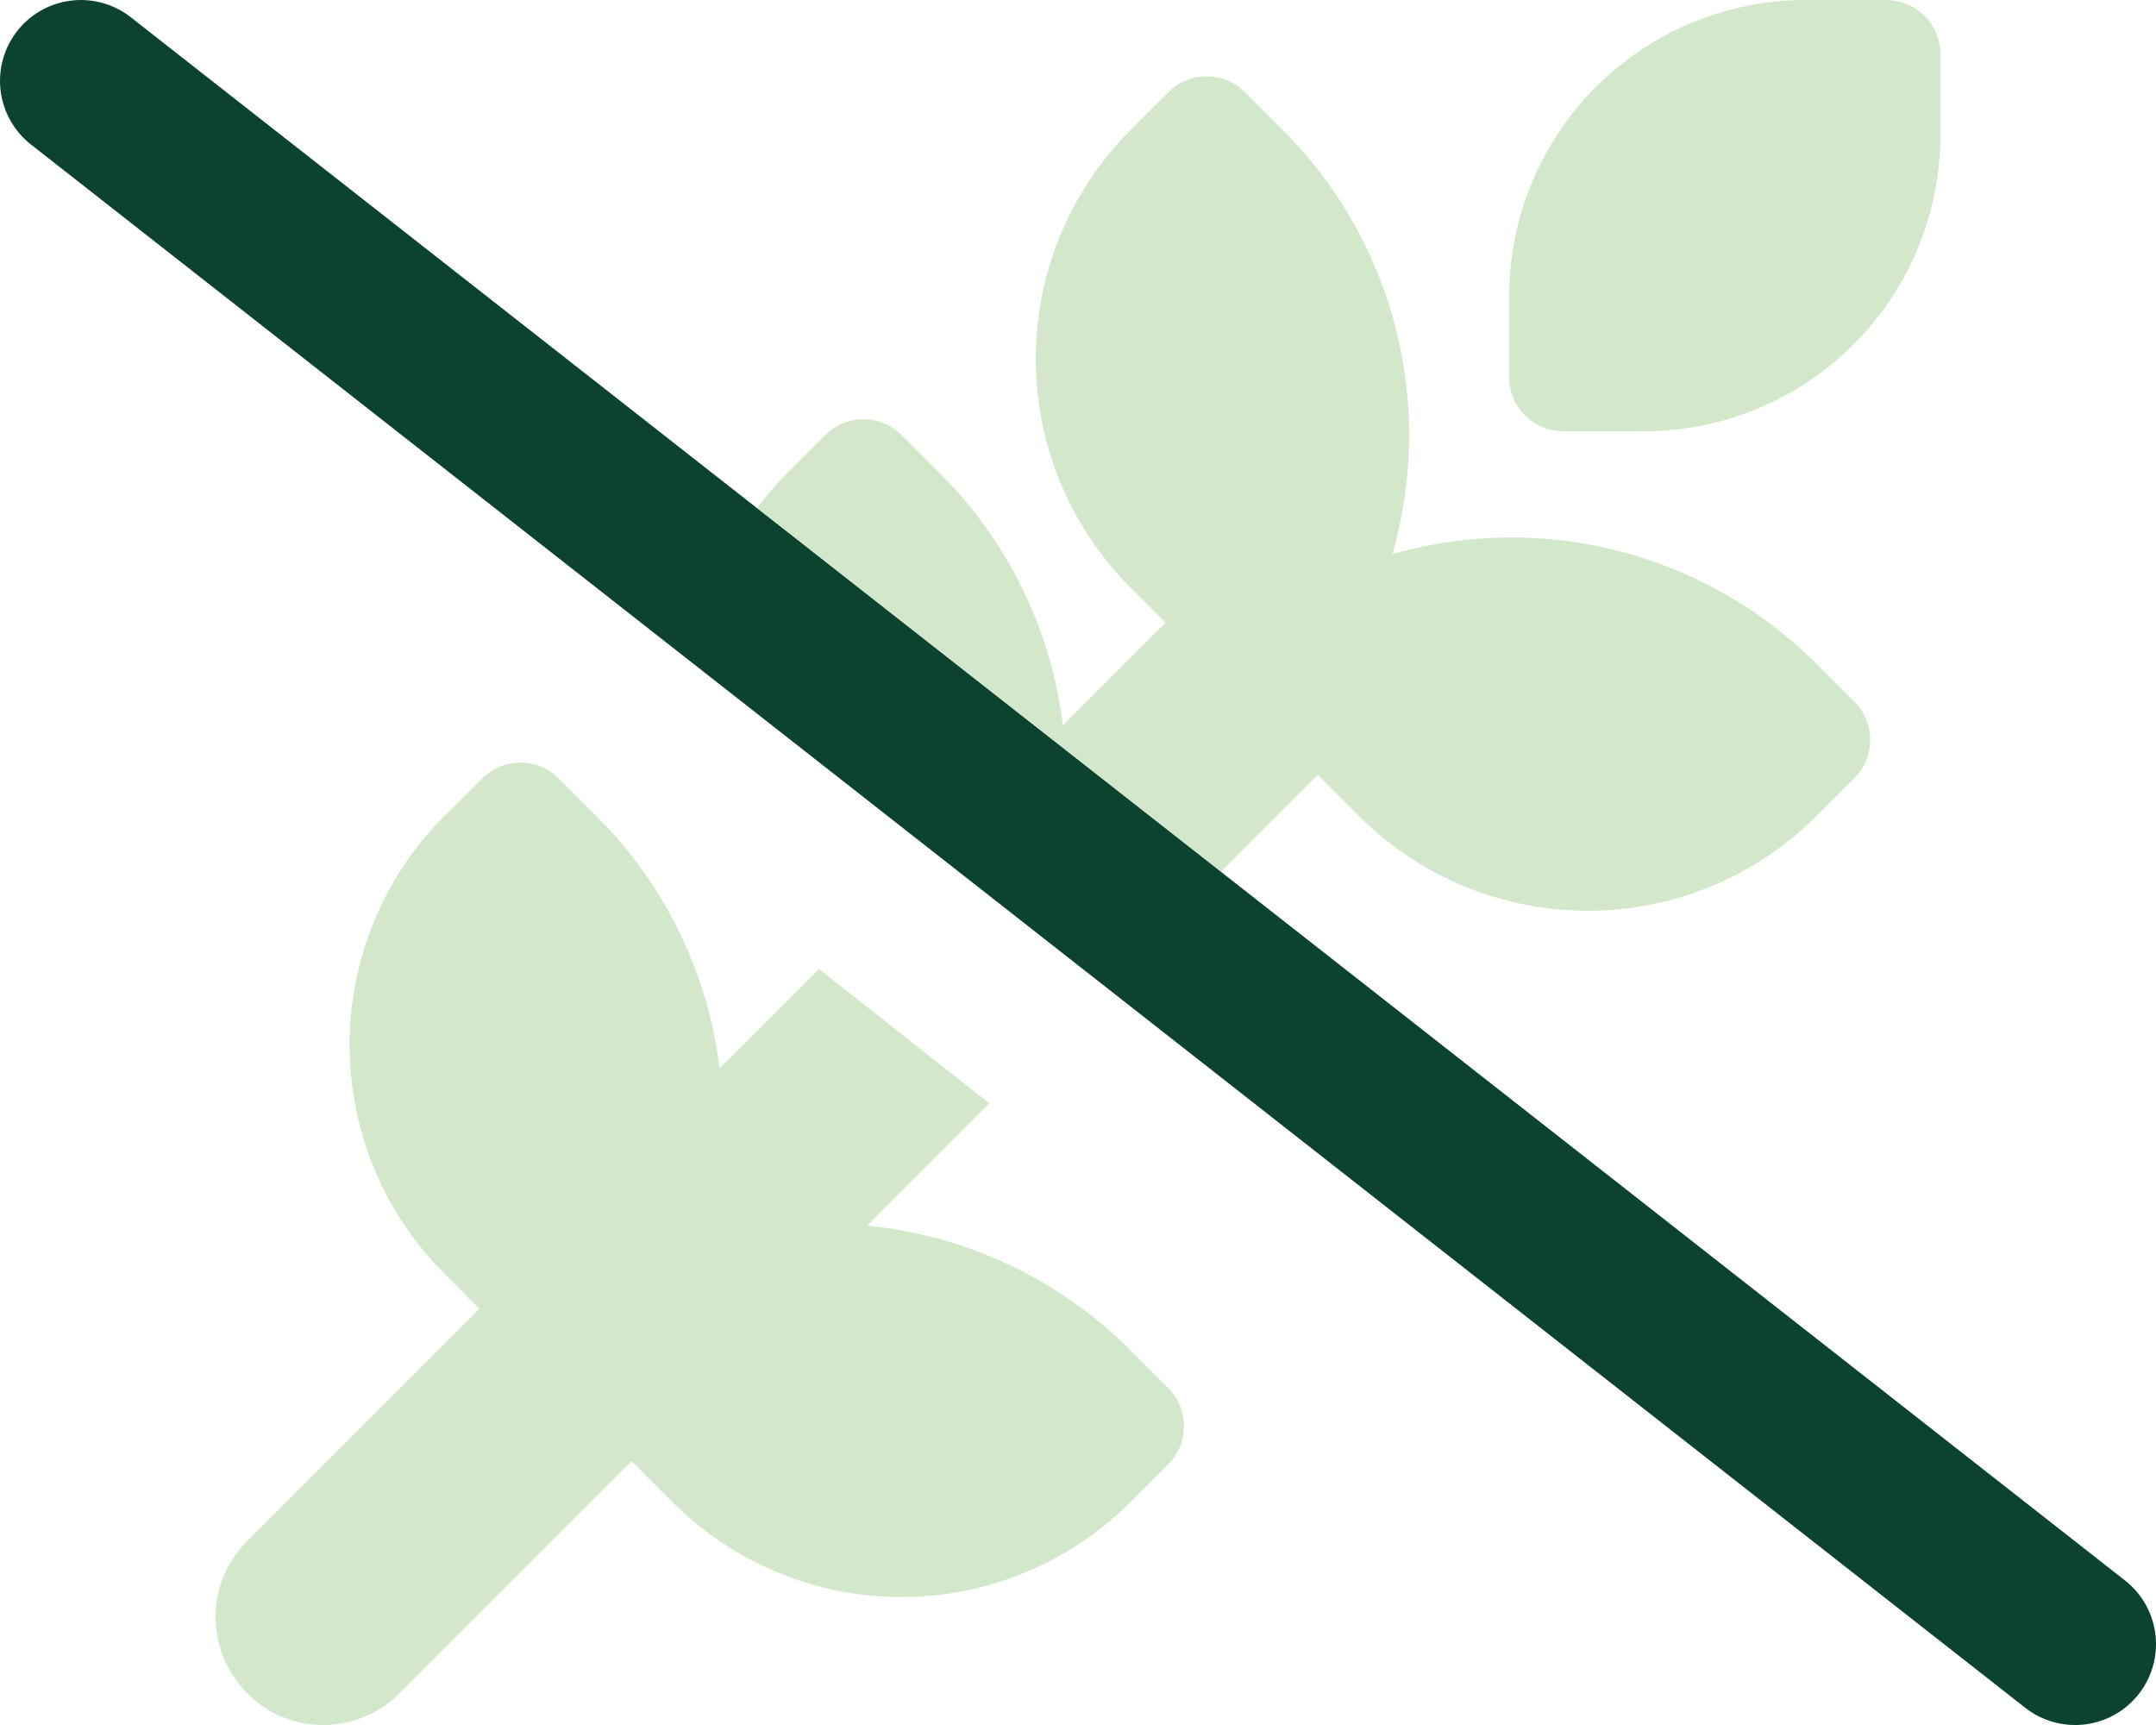
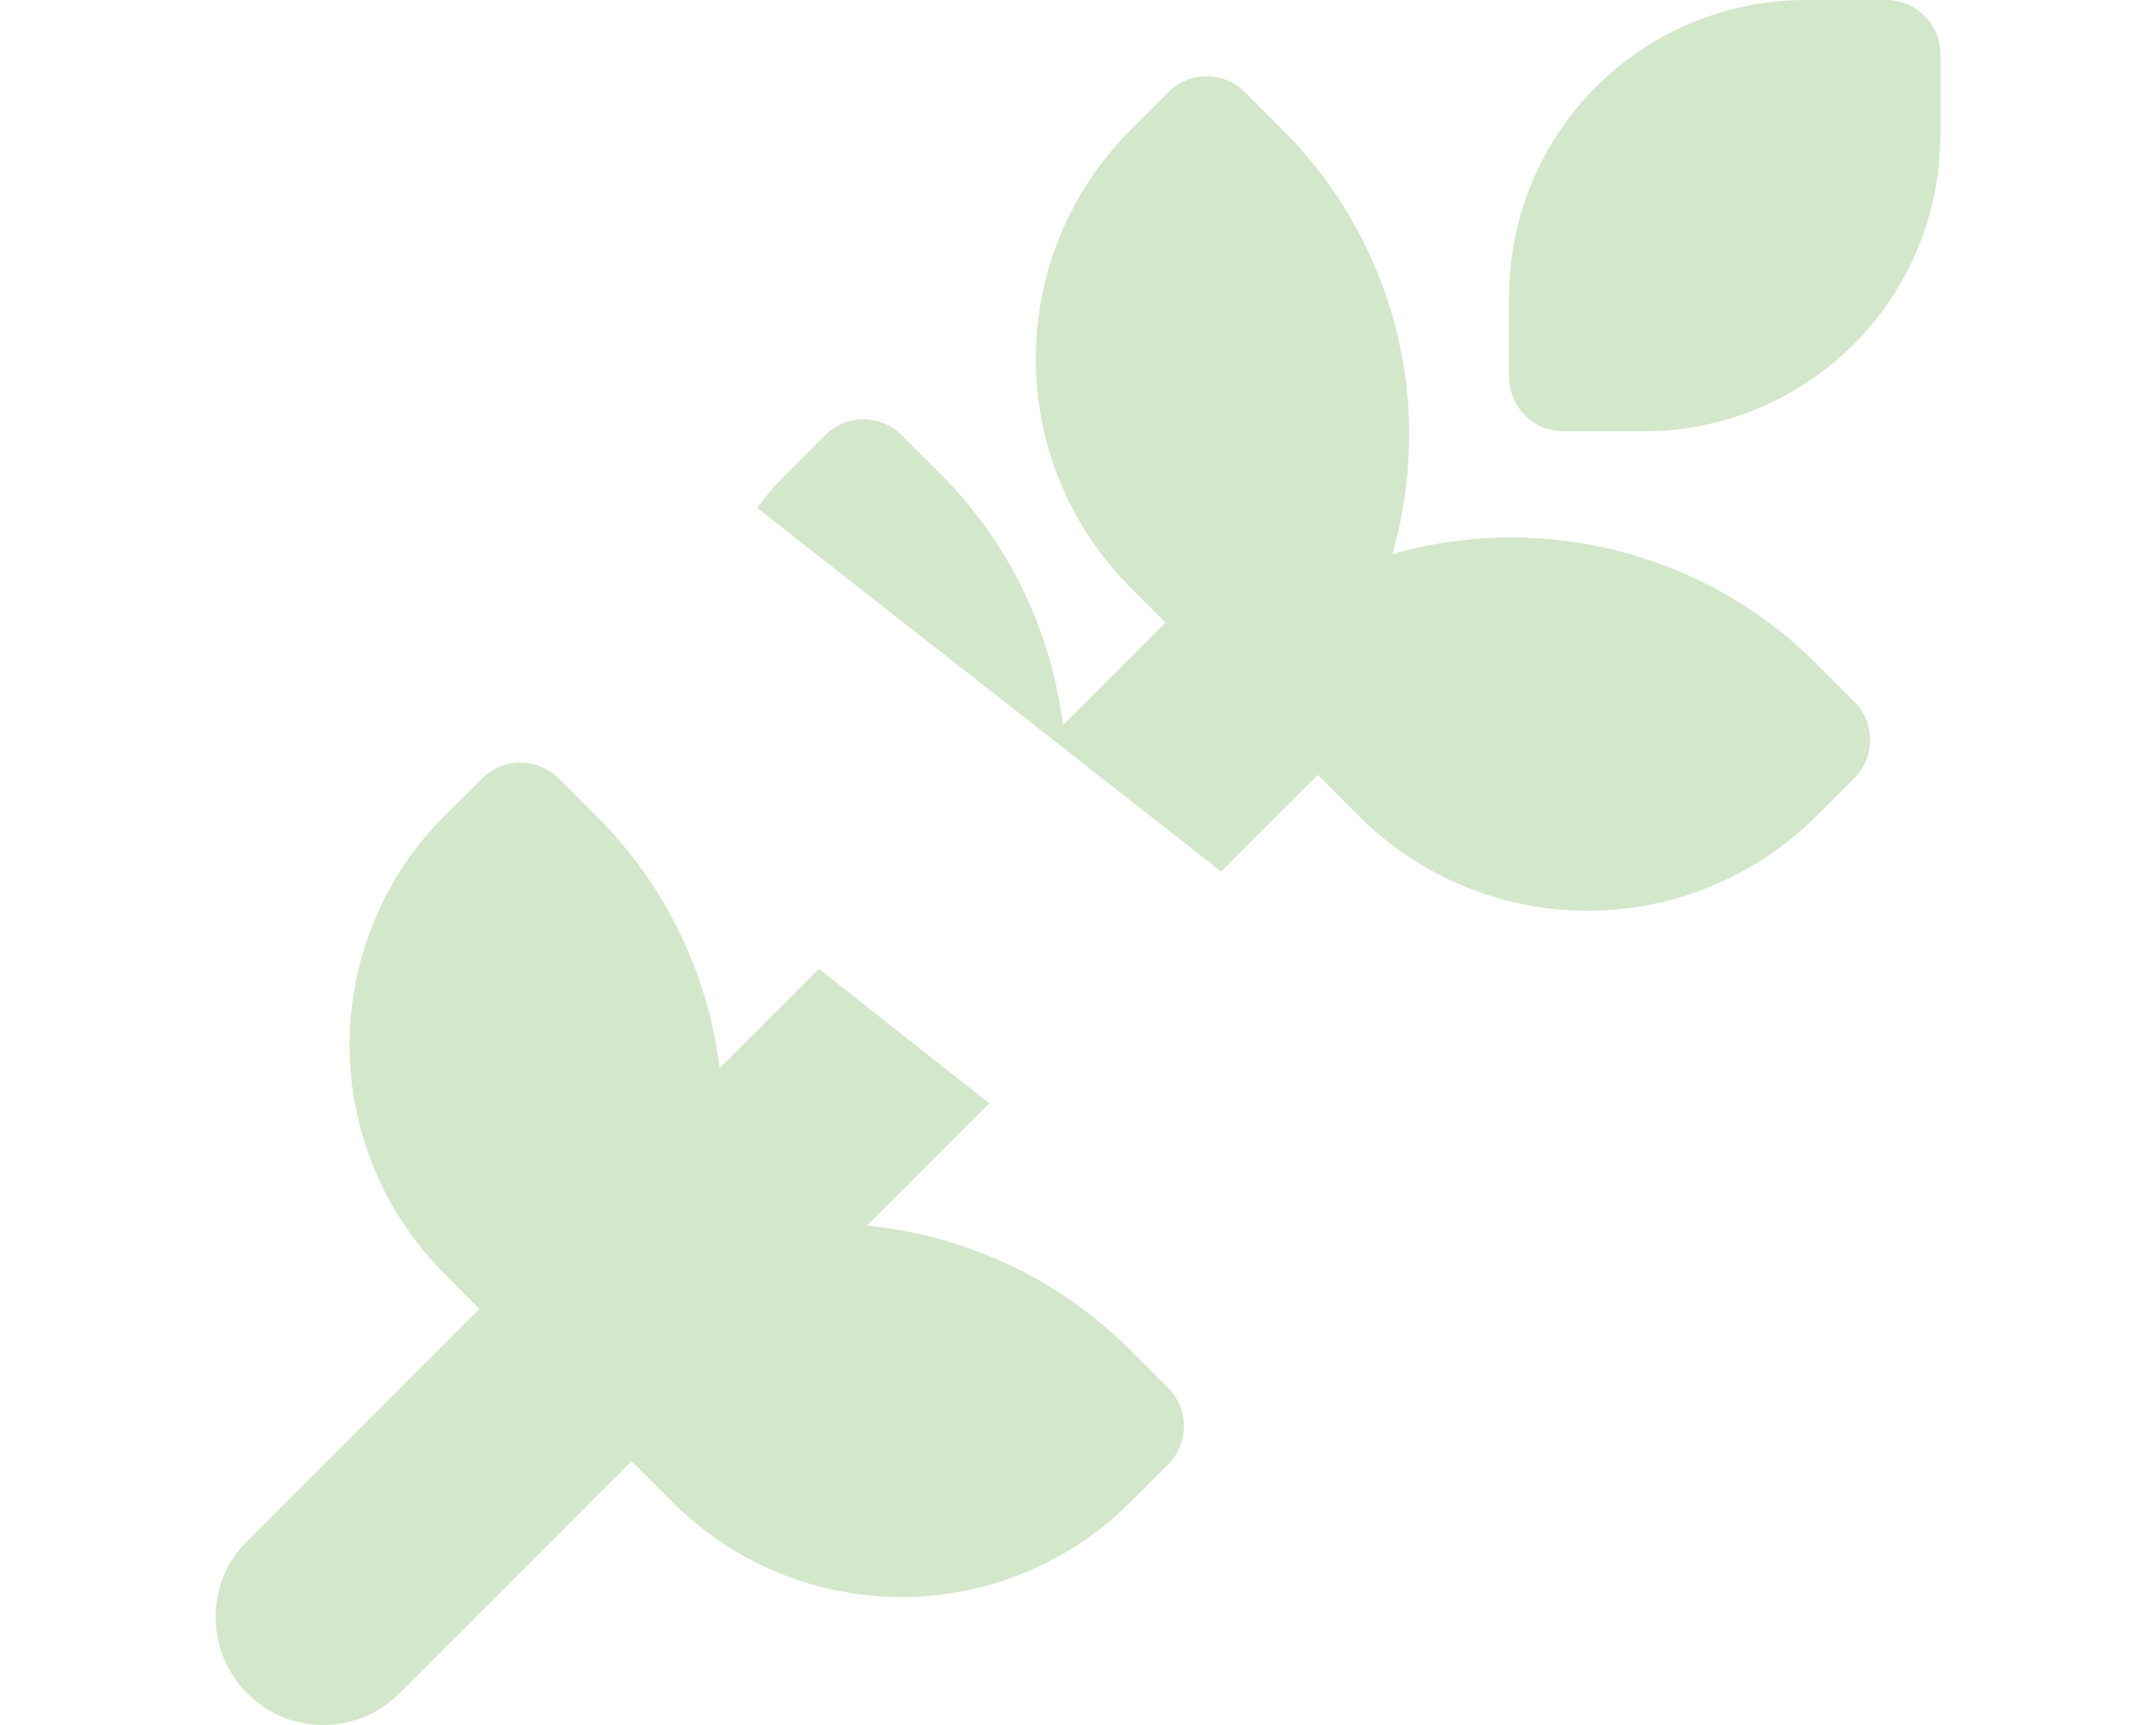
<svg xmlns="http://www.w3.org/2000/svg" width="640.012" height="512.012" viewBox="0 0 640.012 512.012">
  <g id="wheat-slash-duotone-solid" transform="translate(0.006 0.006)">
    <path id="Path_37" data-name="Path 37" d="M64,480a31.554,31.554,0,0,1,9.4-22.6l68.9-68.9L131.9,378a96.025,96.025,0,0,1,0-135.8L143.2,231a16.055,16.055,0,0,1,22.6,0l11.3,11.3a127.138,127.138,0,0,1,36.5,74.8l29.5-29.5,50.6,39.9-36.3,36.3a128.072,128.072,0,0,1,78.1,36.9L346.8,412a16.055,16.055,0,0,1,0,22.6l-11.3,11.3a96.025,96.025,0,0,1-135.8,0l-12.2-12.2-68.9,68.9A31.969,31.969,0,0,1,96,512a31.554,31.554,0,0,1-22.6-9.4A32.141,32.141,0,0,1,64,480ZM224.7,150.8a97.114,97.114,0,0,1,9-10.4L245,129.1a16.055,16.055,0,0,1,22.6,0L279,140.5a127.138,127.138,0,0,1,36.5,74.8L346,184.8l-10.4-10.4a96.025,96.025,0,0,1,0-135.8l11.3-11.3a16.055,16.055,0,0,1,22.6,0l11.3,11.3a127.936,127.936,0,0,1,32.5,125.9A128.163,128.163,0,0,1,539.2,197l11.3,11.3a16.055,16.055,0,0,1,0,22.6l-11.3,11.3a96.025,96.025,0,0,1-135.8,0L391.2,230l-28.7,28.7q-68.85-54-137.8-108ZM448,88A88,88,0,0,1,536,0h24a16.047,16.047,0,0,1,16,16V40a88,88,0,0,1-88,88H464a16.047,16.047,0,0,1-16-16Z" fill="#d3e7ca" />
-     <path id="Path_38" data-name="Path 38" d="M5.1,9.2A24.023,24.023,0,0,1,38.8,5.1l592,464a24.005,24.005,0,0,1-29.6,37.8L9.2,42.9A24.023,24.023,0,0,1,5.1,9.2Z" fill="#0c432e" />
  </g>
</svg>